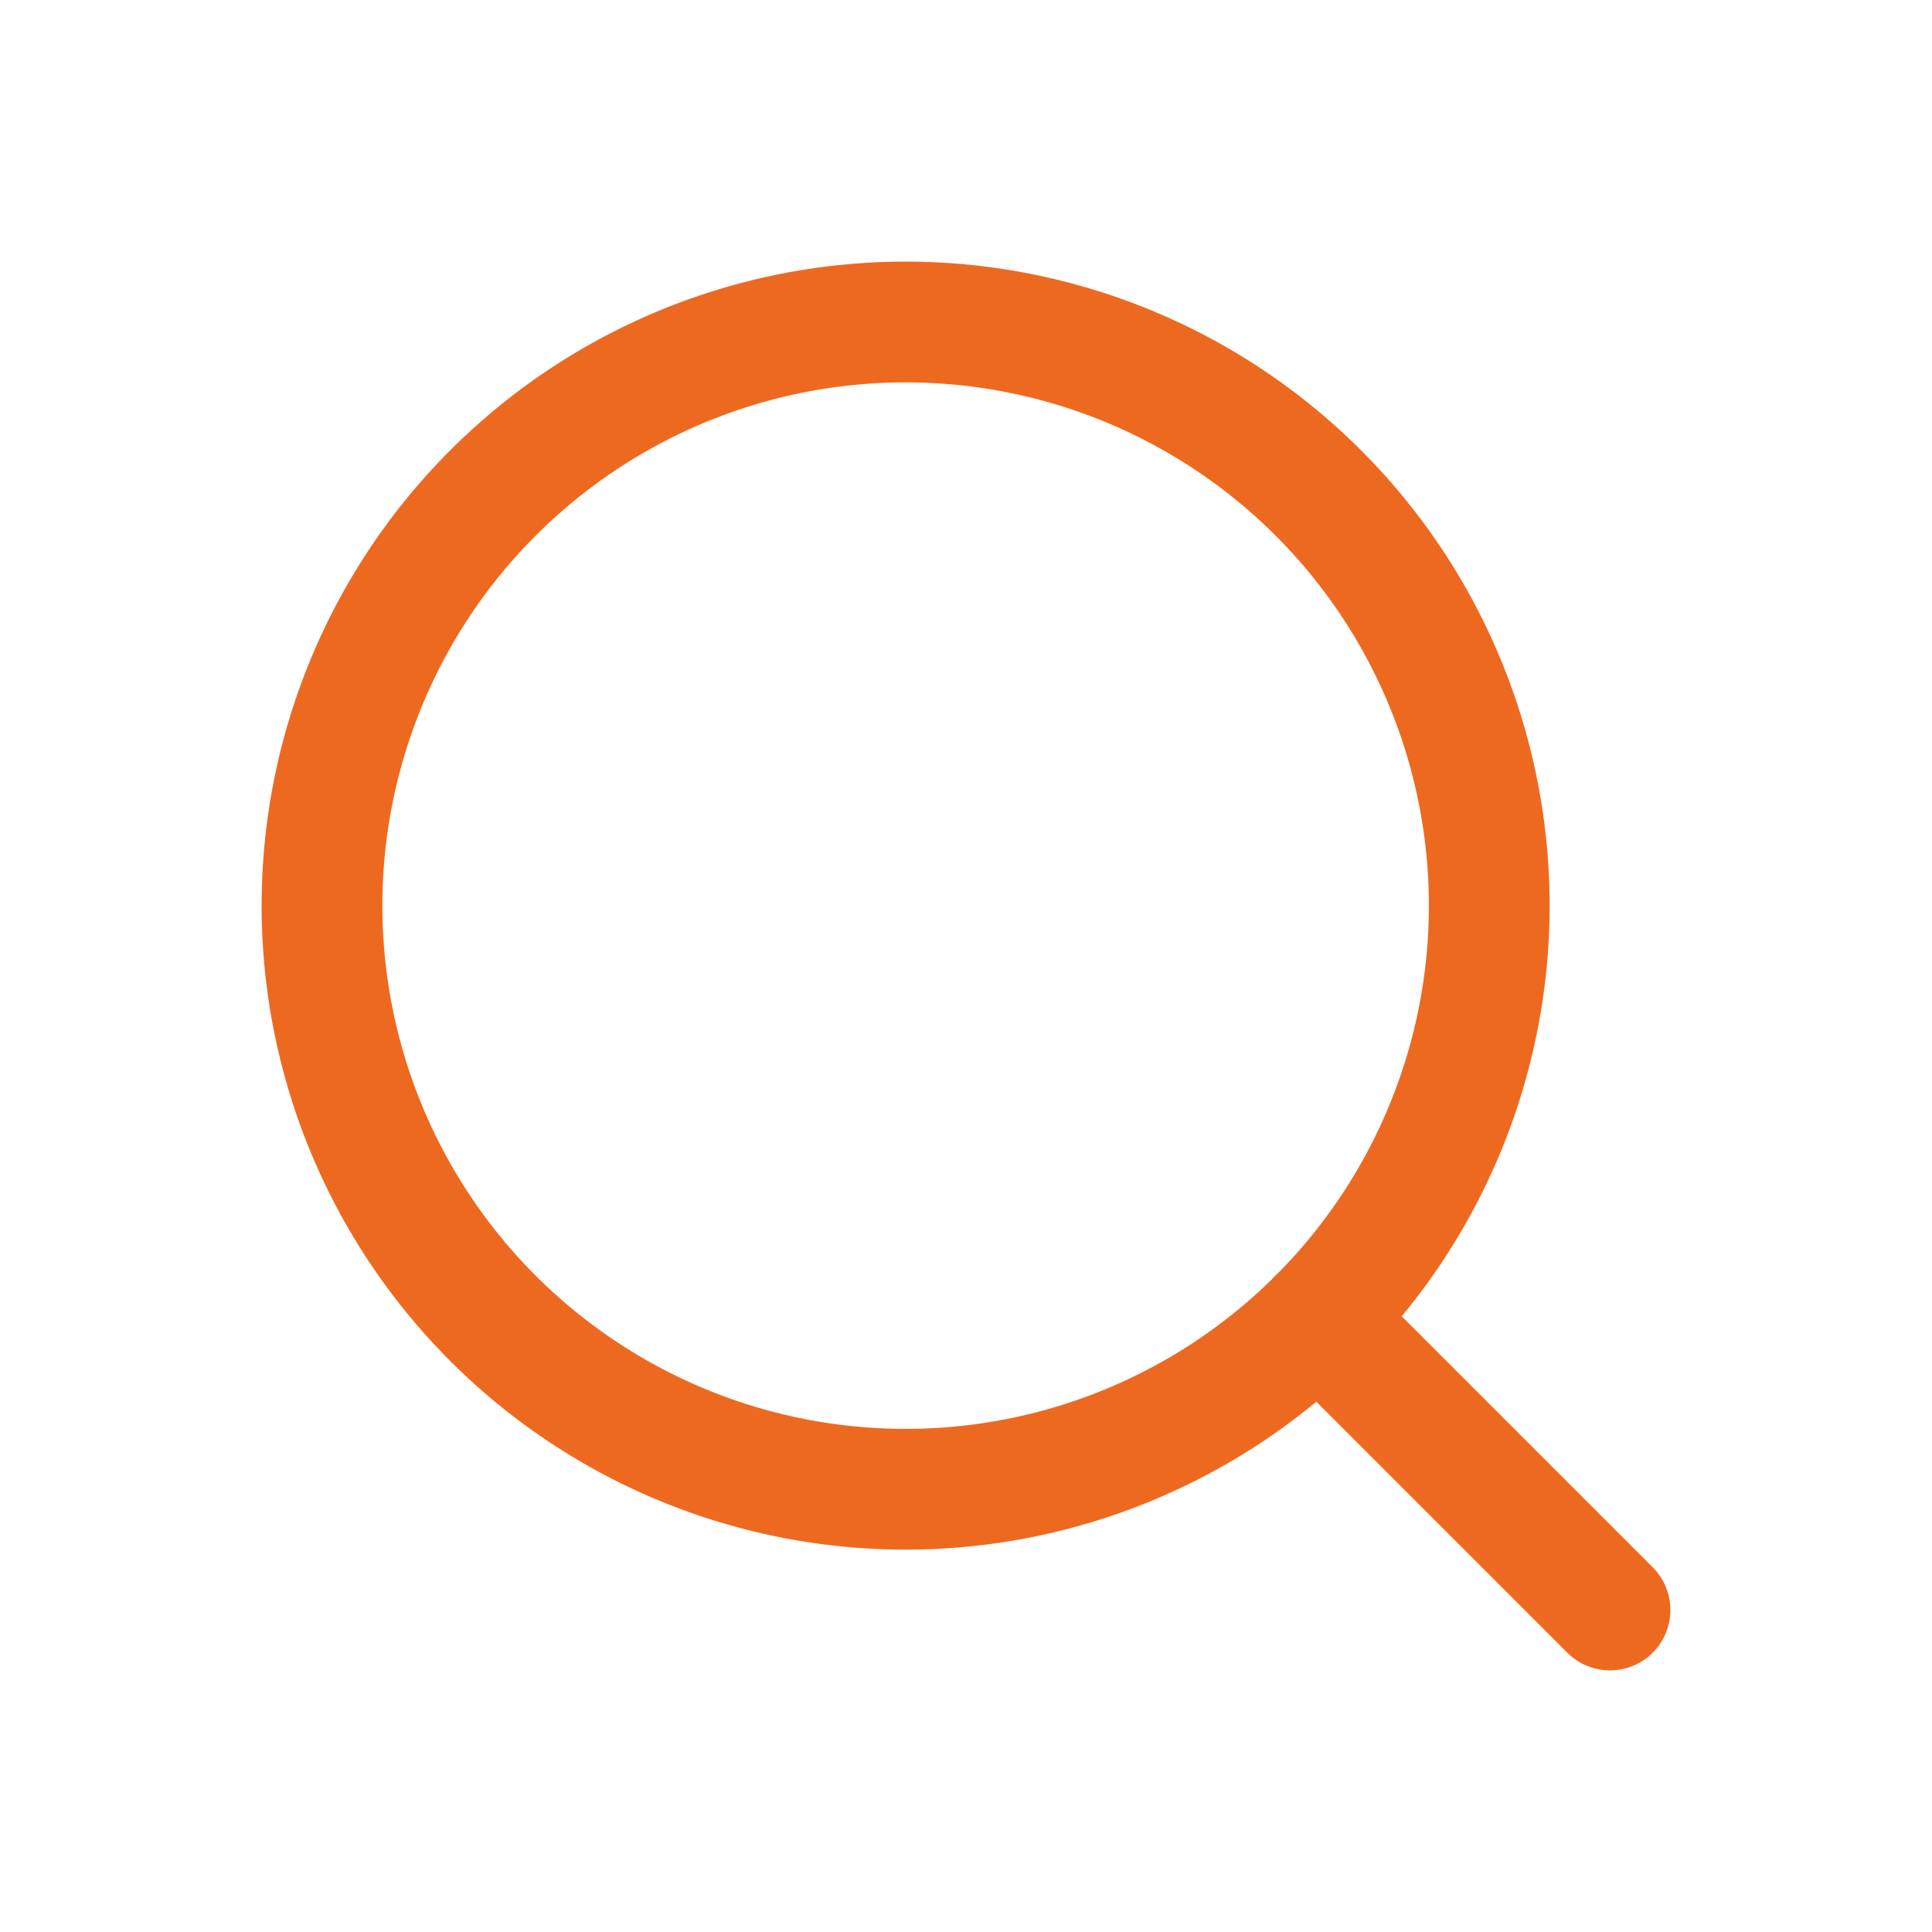
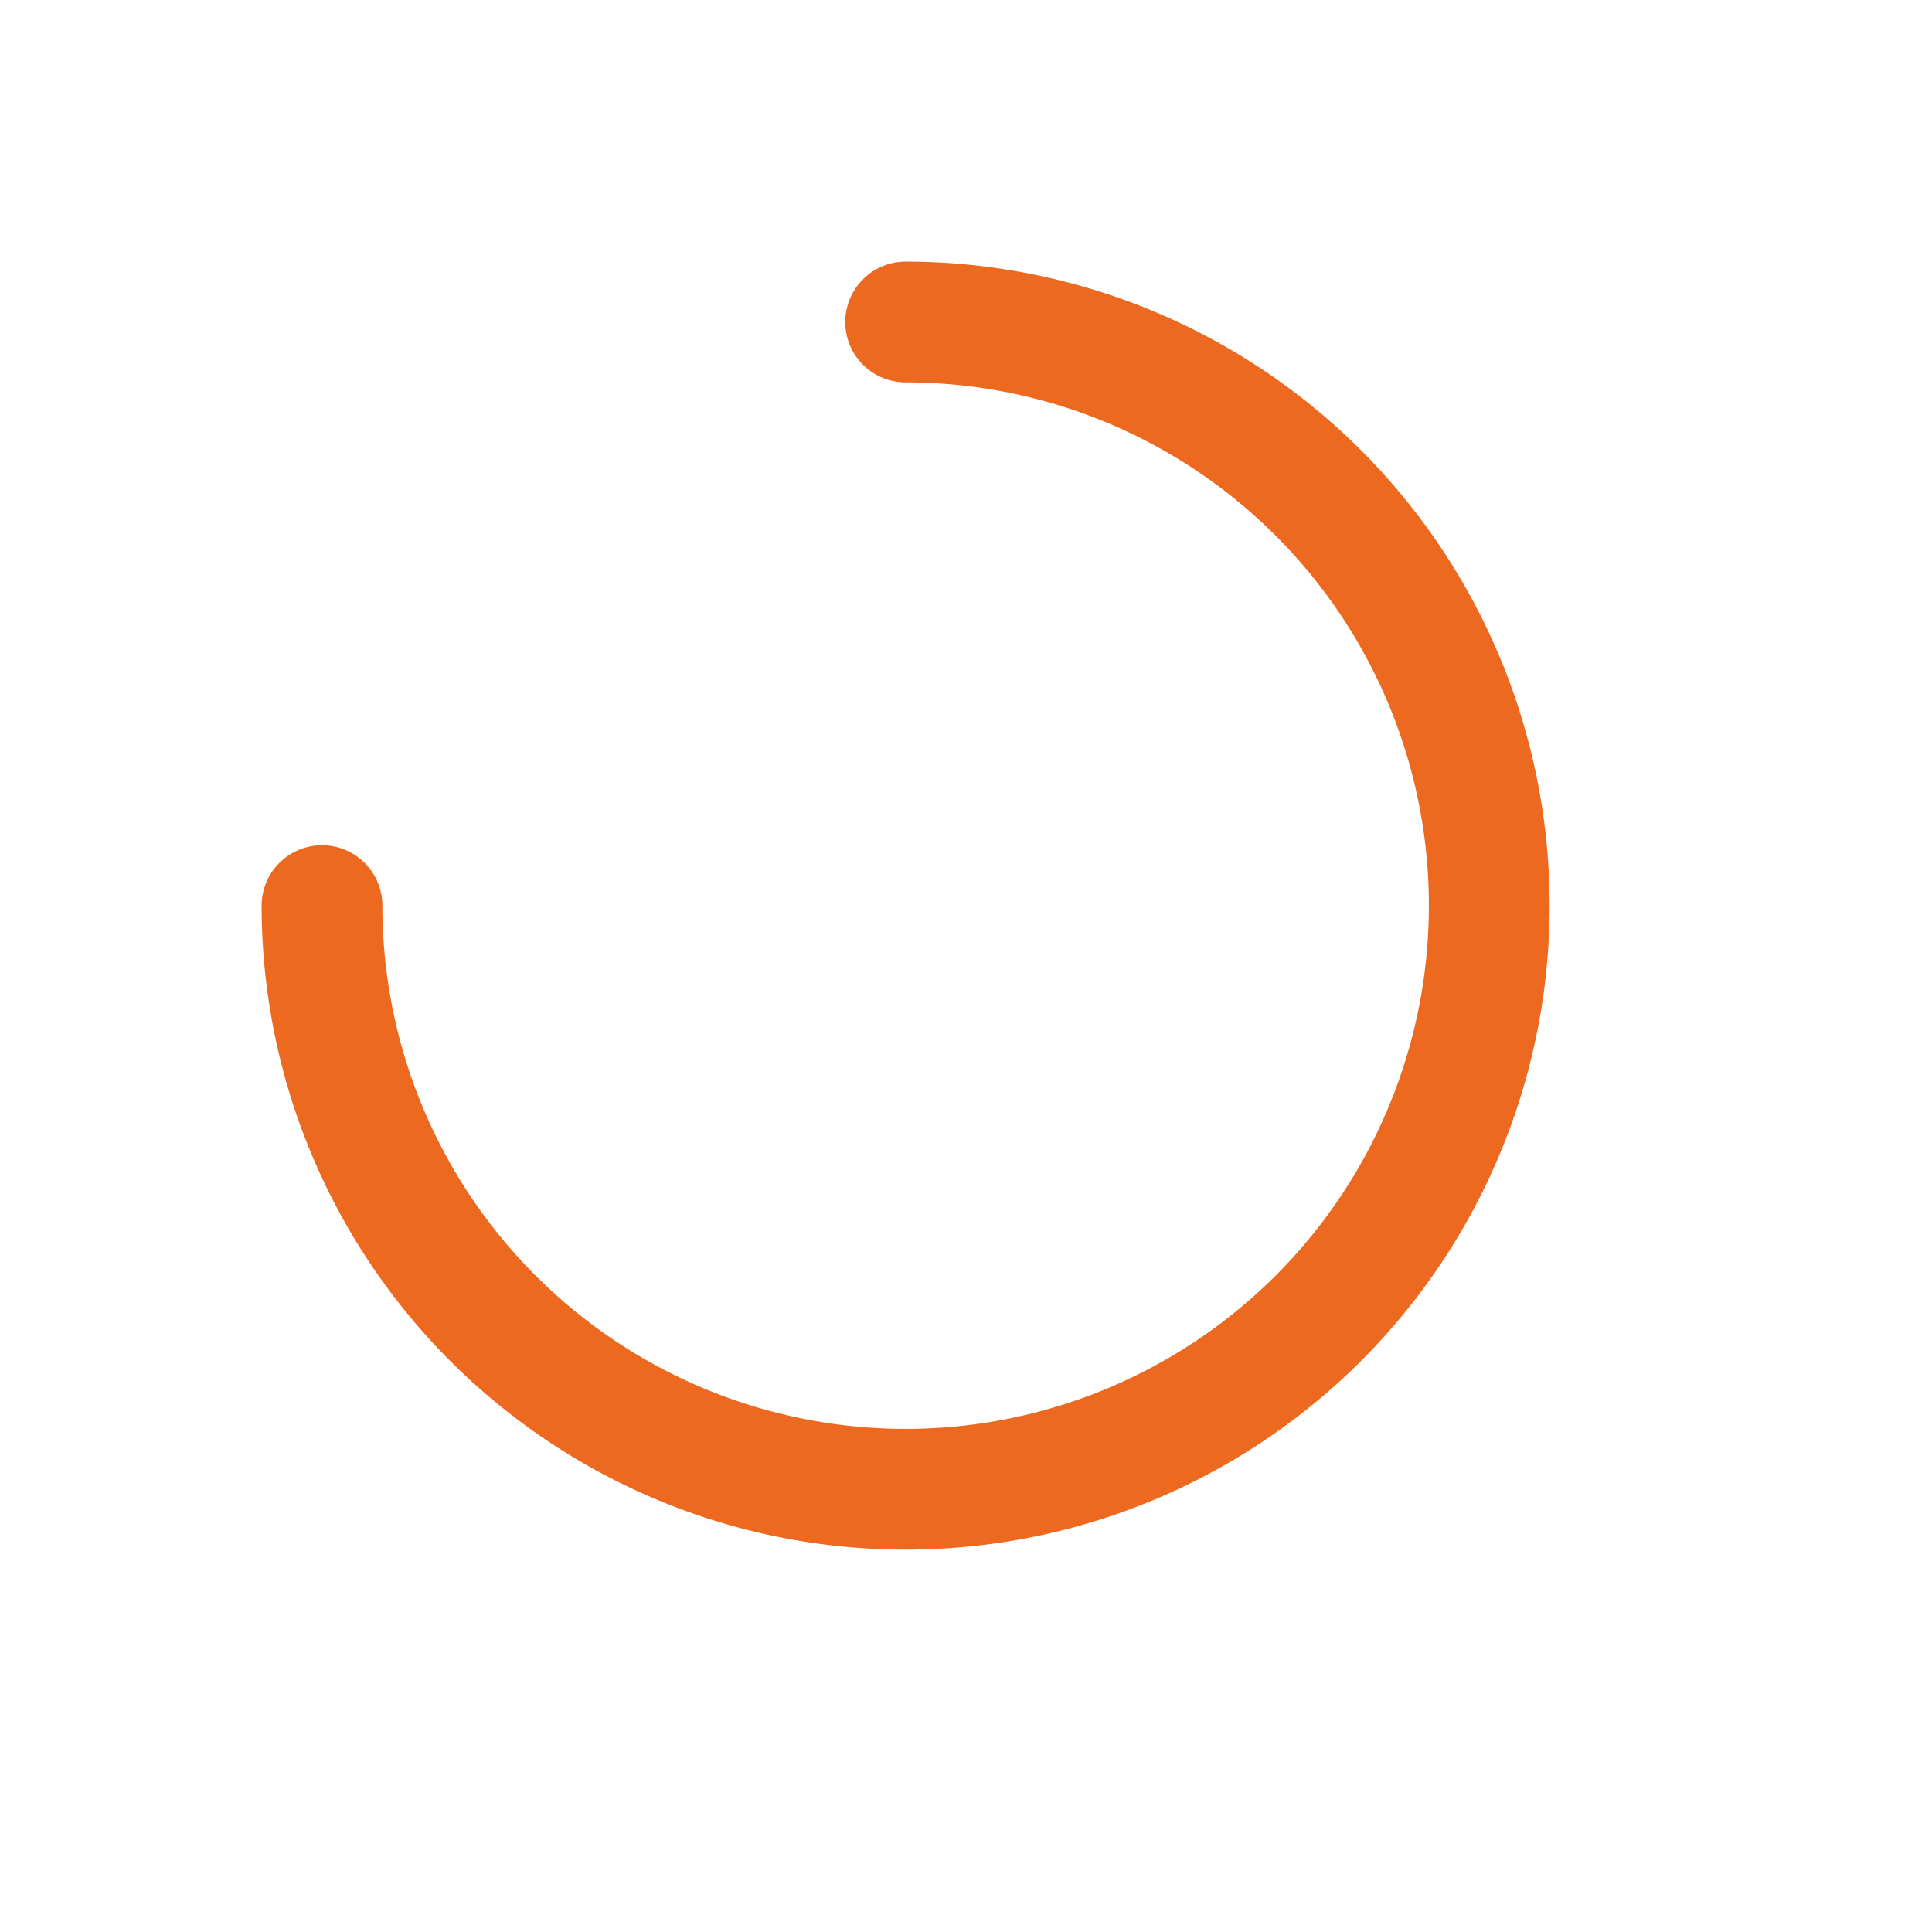
<svg xmlns="http://www.w3.org/2000/svg" id="search-big-left" width="24" height="24" viewBox="0 0 24 24">
-   <path id="Path" d="M3.624,3.624,0,0" transform="translate(16.376 16.376)" fill="none" stroke="#ee6920" stroke-linecap="round" stroke-linejoin="round" stroke-miterlimit="10" stroke-width="1.5" />
-   <path id="Path-2" data-name="Path" d="M0,7.25A7.25,7.25,0,1,0,7.25,0h0A7.251,7.251,0,0,0,0,7.25" transform="translate(4 4)" fill="none" stroke="#ee6920" stroke-linecap="round" stroke-linejoin="round" stroke-miterlimit="10" stroke-width="1.5" />
+   <path id="Path-2" data-name="Path" d="M0,7.25A7.25,7.25,0,1,0,7.25,0h0" transform="translate(4 4)" fill="none" stroke="#ee6920" stroke-linecap="round" stroke-linejoin="round" stroke-miterlimit="10" stroke-width="1.5" />
  <rect id="Rectangle" width="24" height="24" fill="none" />
</svg>